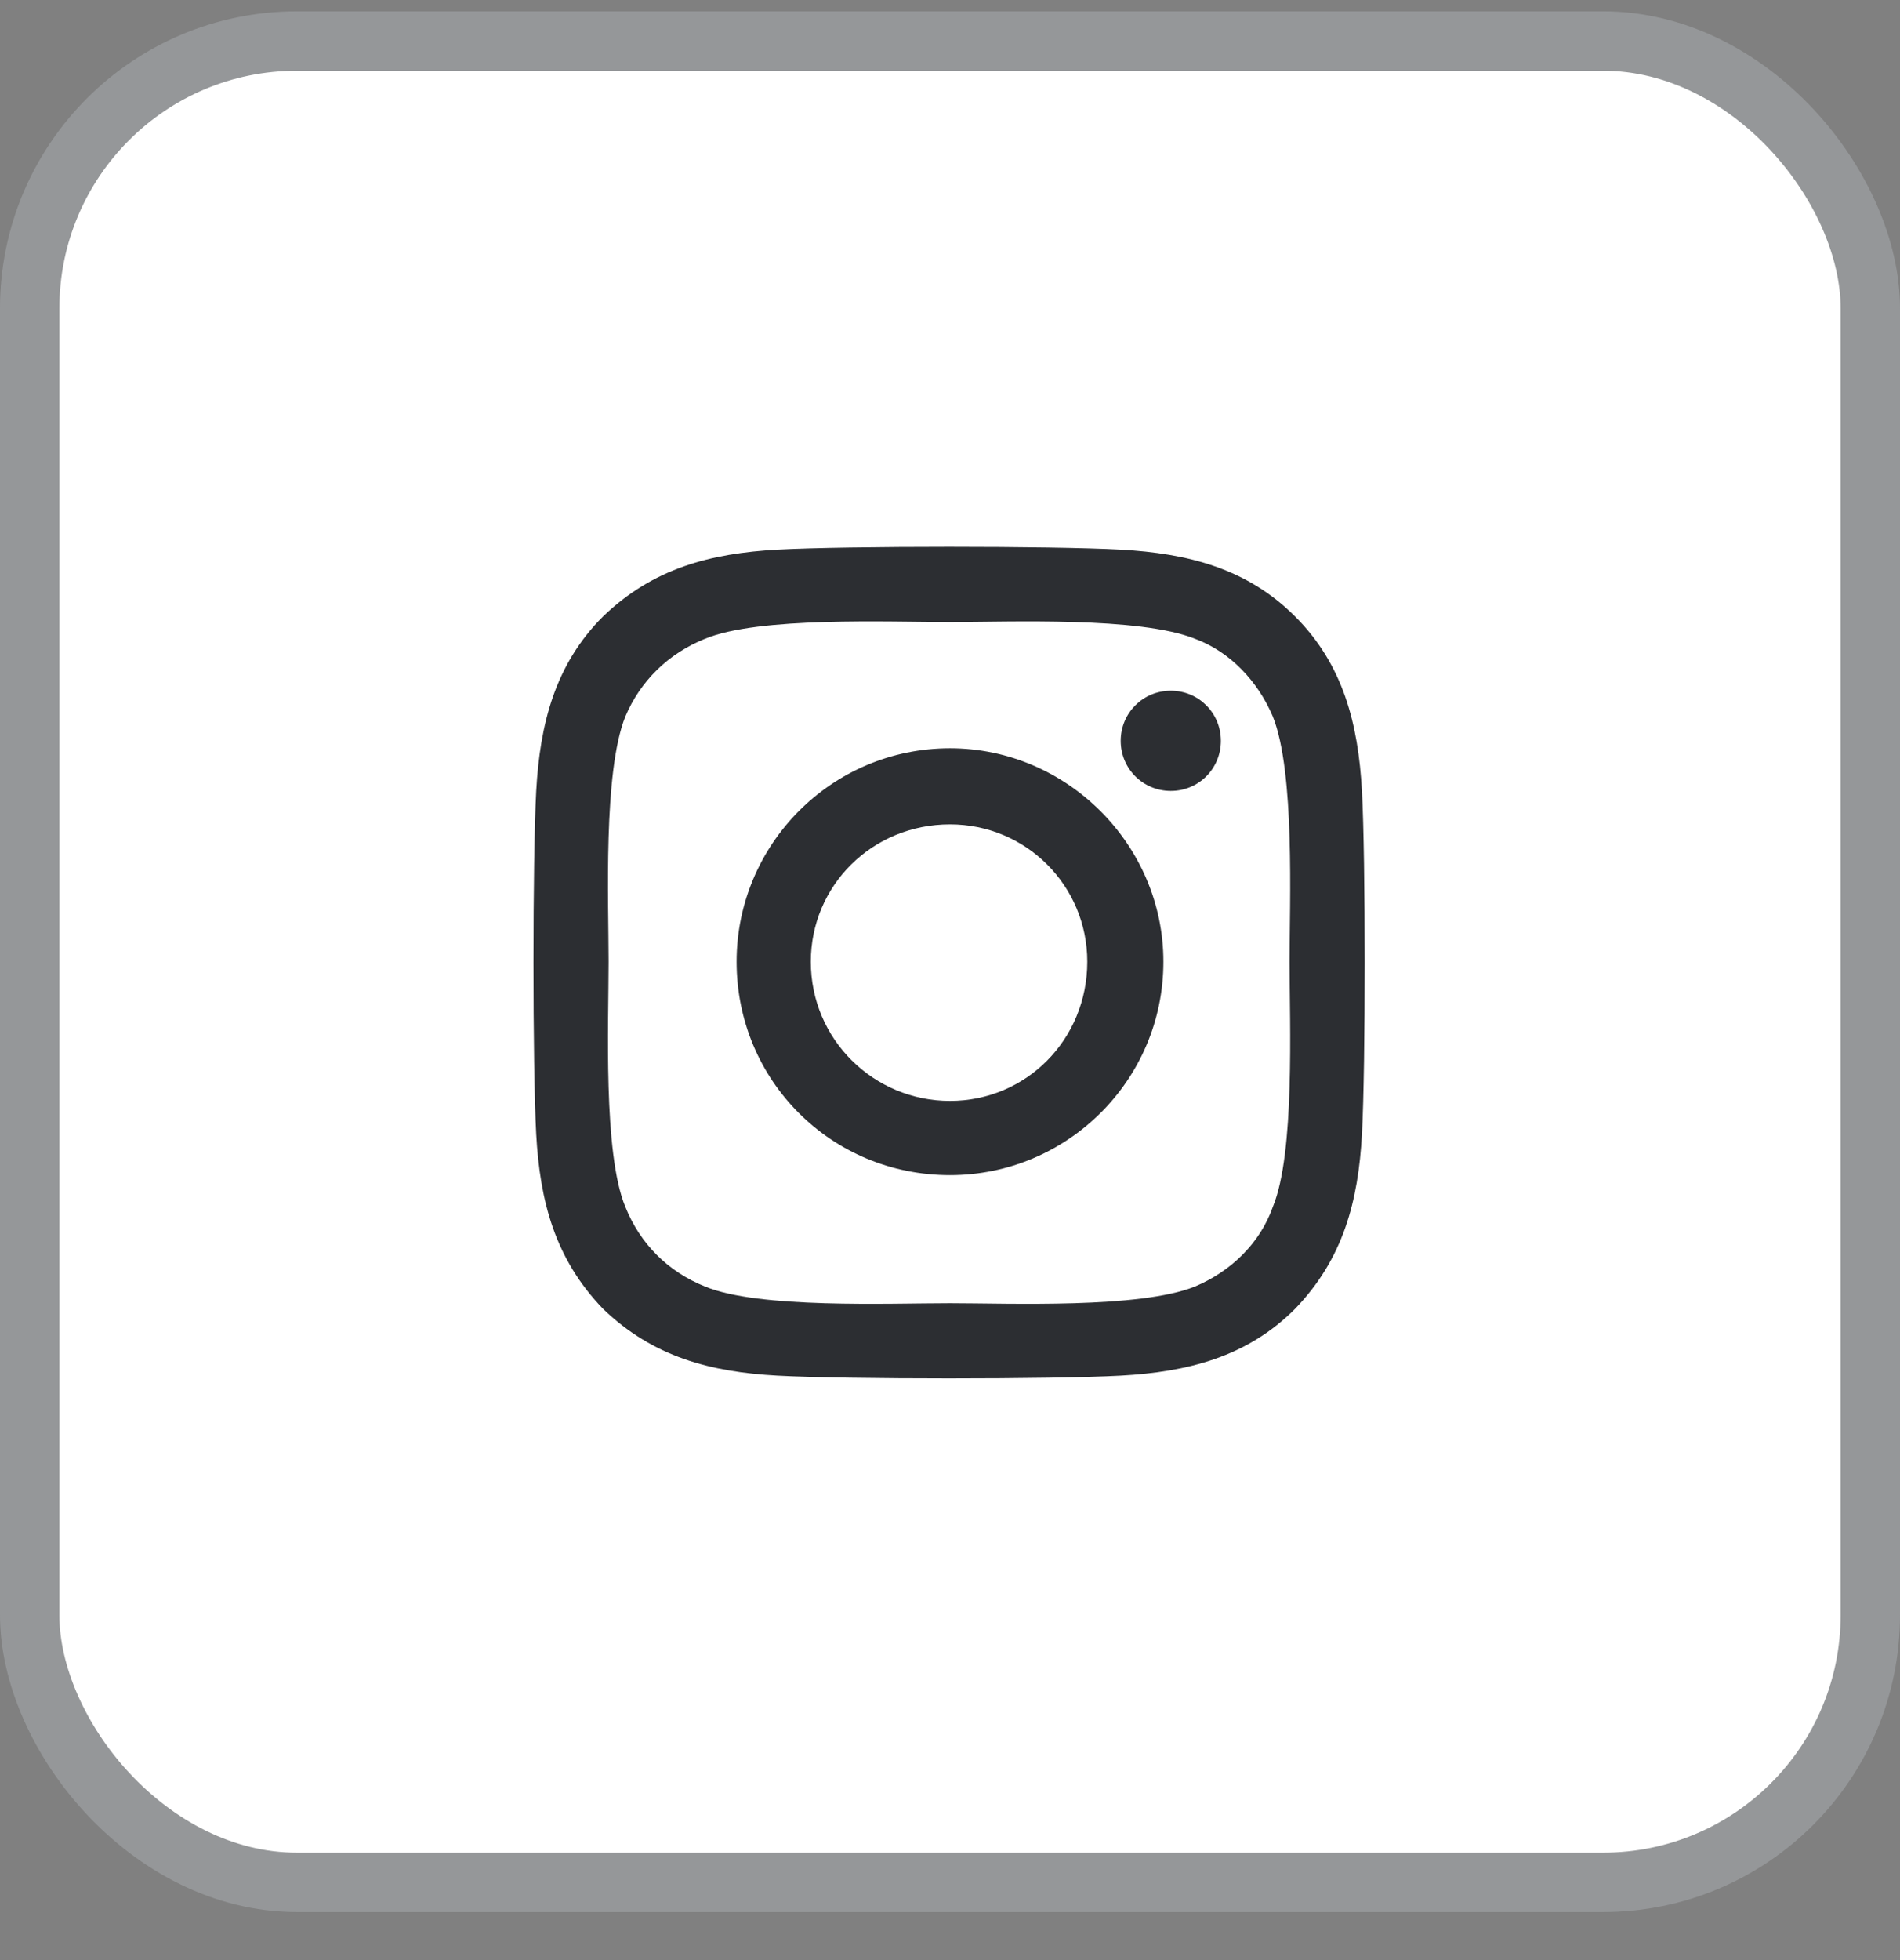
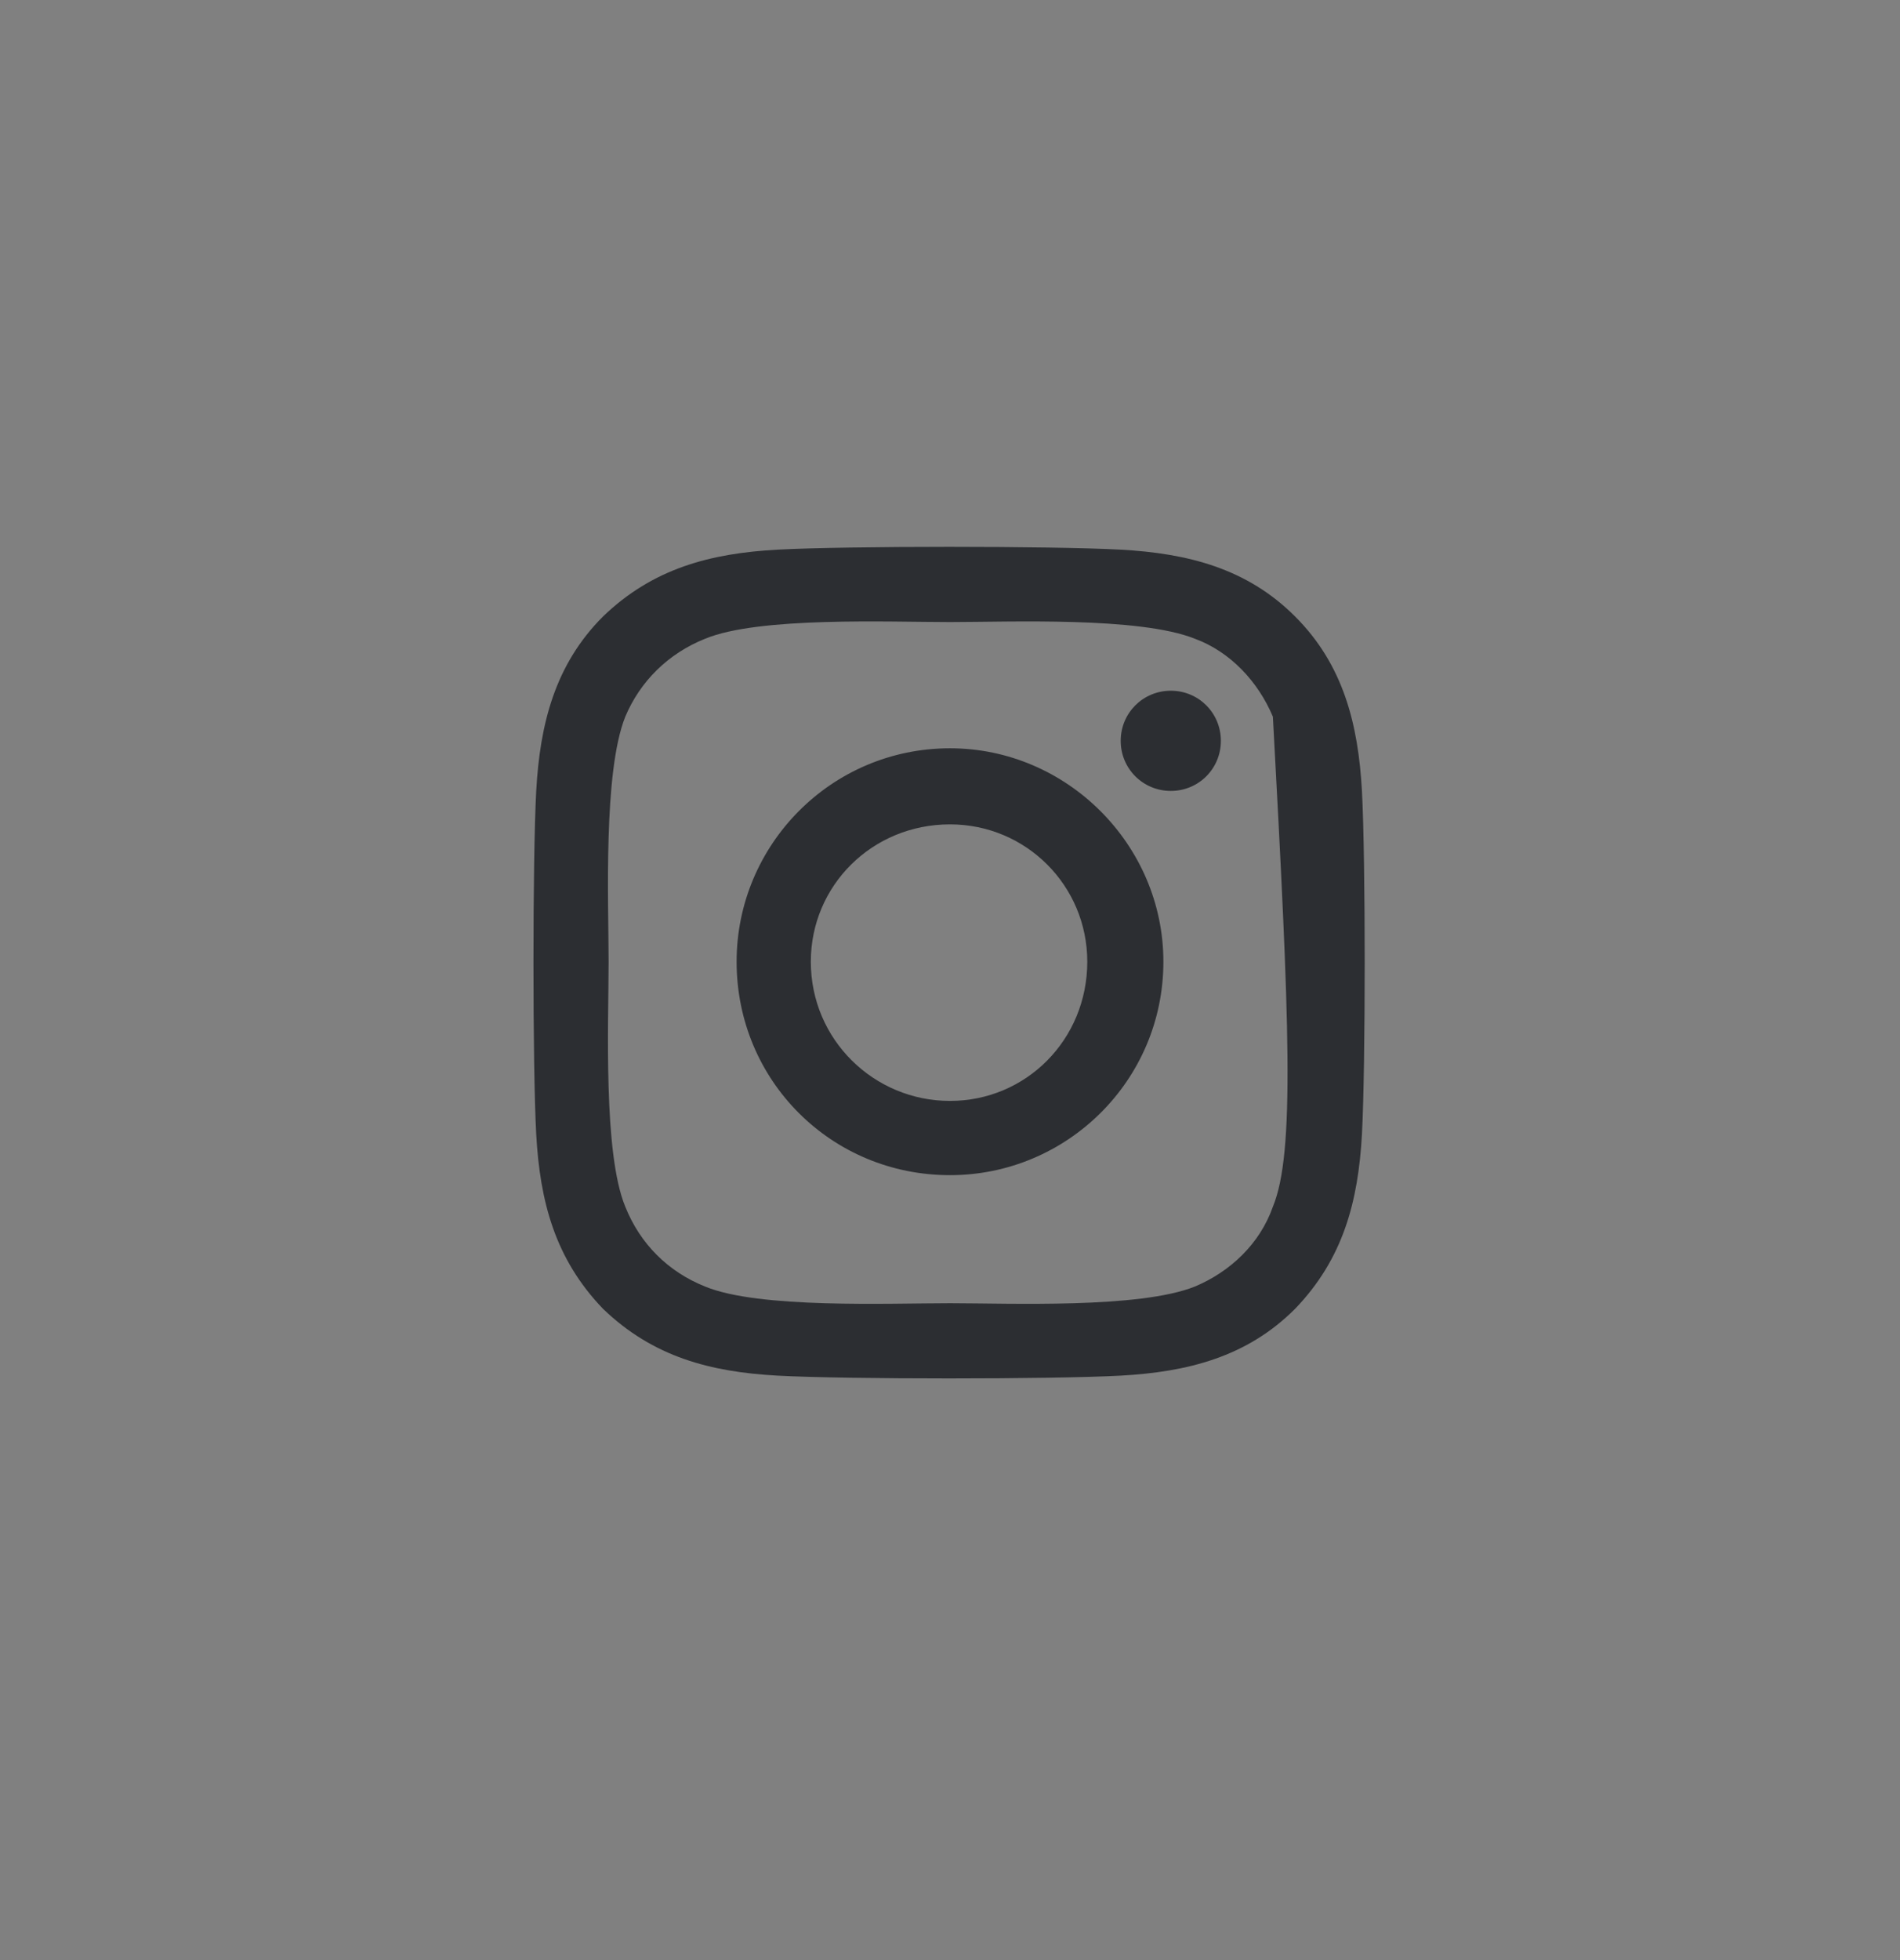
<svg xmlns="http://www.w3.org/2000/svg" width="32" height="33" viewBox="0 0 32 33" fill="none">
  <rect x="0" y="0" width="32" height="33" fill="#808080" stroke="none" />
-   <rect x="0.5" y="0.691" width="31" height="31" rx="4.5" fill="white" />
-   <path d="M16 12.598C14 12.598 12.406 14.223 12.406 16.191C12.406 18.191 14 19.785 16 19.785C17.969 19.785 19.594 18.191 19.594 16.191C19.594 14.223 17.969 12.598 16 12.598ZM16 18.535C14.719 18.535 13.656 17.504 13.656 16.191C13.656 14.91 14.688 13.879 16 13.879C17.281 13.879 18.312 14.91 18.312 16.191C18.312 17.504 17.281 18.535 16 18.535ZM20.562 12.473C20.562 12.004 20.188 11.629 19.719 11.629C19.25 11.629 18.875 12.004 18.875 12.473C18.875 12.941 19.25 13.316 19.719 13.316C20.188 13.316 20.562 12.941 20.562 12.473ZM22.938 13.316C22.875 12.191 22.625 11.191 21.812 10.379C21 9.566 20 9.316 18.875 9.254C17.719 9.191 14.25 9.191 13.094 9.254C11.969 9.316 11 9.566 10.156 10.379C9.344 11.191 9.094 12.191 9.031 13.316C8.969 14.473 8.969 17.941 9.031 19.098C9.094 20.223 9.344 21.191 10.156 22.035C11 22.848 11.969 23.098 13.094 23.16C14.25 23.223 17.719 23.223 18.875 23.16C20 23.098 21 22.848 21.812 22.035C22.625 21.191 22.875 20.223 22.938 19.098C23 17.941 23 14.473 22.938 13.316ZM21.438 20.316C21.219 20.941 20.719 21.41 20.125 21.66C19.188 22.035 17 21.941 16 21.941C14.969 21.941 12.781 22.035 11.875 21.66C11.25 21.41 10.781 20.941 10.531 20.316C10.156 19.41 10.25 17.223 10.25 16.191C10.25 15.191 10.156 13.004 10.531 12.066C10.781 11.473 11.25 11.004 11.875 10.754C12.781 10.379 14.969 10.473 16 10.473C17 10.473 19.188 10.379 20.125 10.754C20.719 10.973 21.188 11.473 21.438 12.066C21.812 13.004 21.719 15.191 21.719 16.191C21.719 17.223 21.812 19.41 21.438 20.316Z" fill="#2C2E32" />
-   <rect x="0.5" y="0.691" width="31" height="31" rx="4.5" stroke="#959799" />
+   <path d="M16 12.598C14 12.598 12.406 14.223 12.406 16.191C12.406 18.191 14 19.785 16 19.785C17.969 19.785 19.594 18.191 19.594 16.191C19.594 14.223 17.969 12.598 16 12.598ZM16 18.535C14.719 18.535 13.656 17.504 13.656 16.191C13.656 14.91 14.688 13.879 16 13.879C17.281 13.879 18.312 14.91 18.312 16.191C18.312 17.504 17.281 18.535 16 18.535ZM20.562 12.473C20.562 12.004 20.188 11.629 19.719 11.629C19.25 11.629 18.875 12.004 18.875 12.473C18.875 12.941 19.25 13.316 19.719 13.316C20.188 13.316 20.562 12.941 20.562 12.473ZM22.938 13.316C22.875 12.191 22.625 11.191 21.812 10.379C21 9.566 20 9.316 18.875 9.254C17.719 9.191 14.25 9.191 13.094 9.254C11.969 9.316 11 9.566 10.156 10.379C9.344 11.191 9.094 12.191 9.031 13.316C8.969 14.473 8.969 17.941 9.031 19.098C9.094 20.223 9.344 21.191 10.156 22.035C11 22.848 11.969 23.098 13.094 23.16C14.25 23.223 17.719 23.223 18.875 23.16C20 23.098 21 22.848 21.812 22.035C22.625 21.191 22.875 20.223 22.938 19.098C23 17.941 23 14.473 22.938 13.316ZM21.438 20.316C21.219 20.941 20.719 21.41 20.125 21.66C19.188 22.035 17 21.941 16 21.941C14.969 21.941 12.781 22.035 11.875 21.66C11.25 21.41 10.781 20.941 10.531 20.316C10.156 19.41 10.25 17.223 10.25 16.191C10.25 15.191 10.156 13.004 10.531 12.066C10.781 11.473 11.25 11.004 11.875 10.754C12.781 10.379 14.969 10.473 16 10.473C17 10.473 19.188 10.379 20.125 10.754C20.719 10.973 21.188 11.473 21.438 12.066C21.719 17.223 21.812 19.41 21.438 20.316Z" fill="#2C2E32" />
</svg>